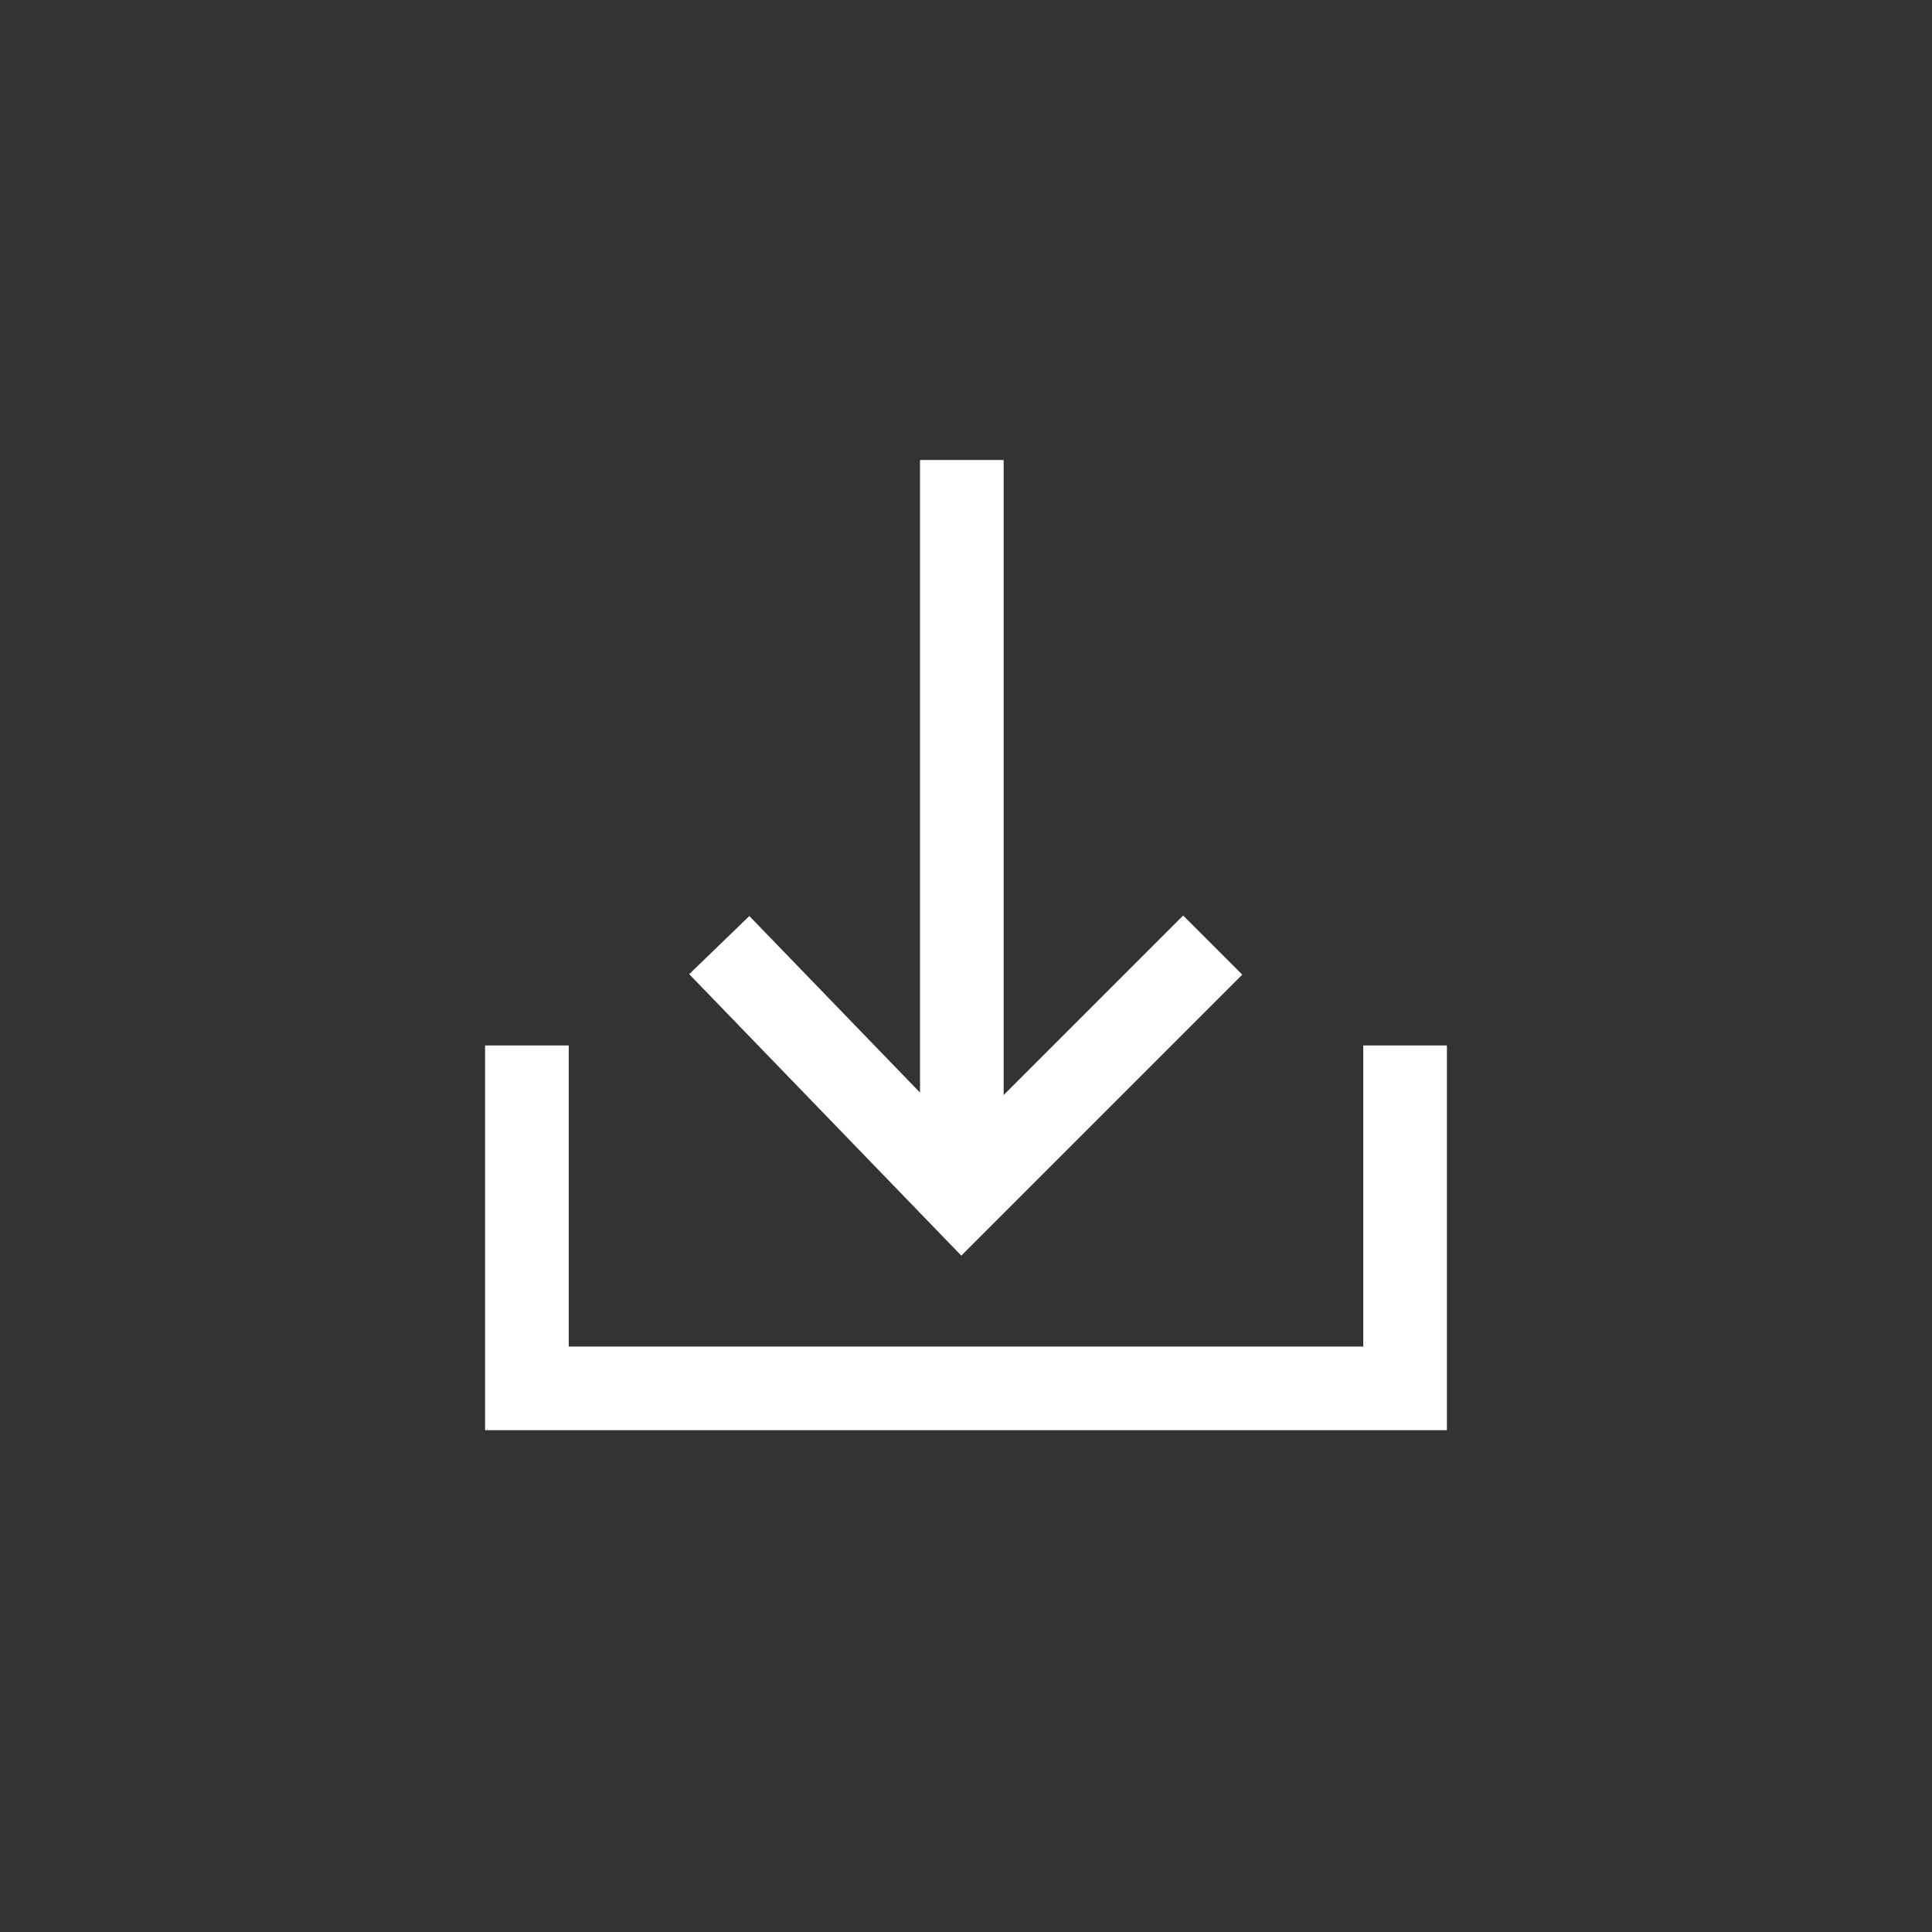
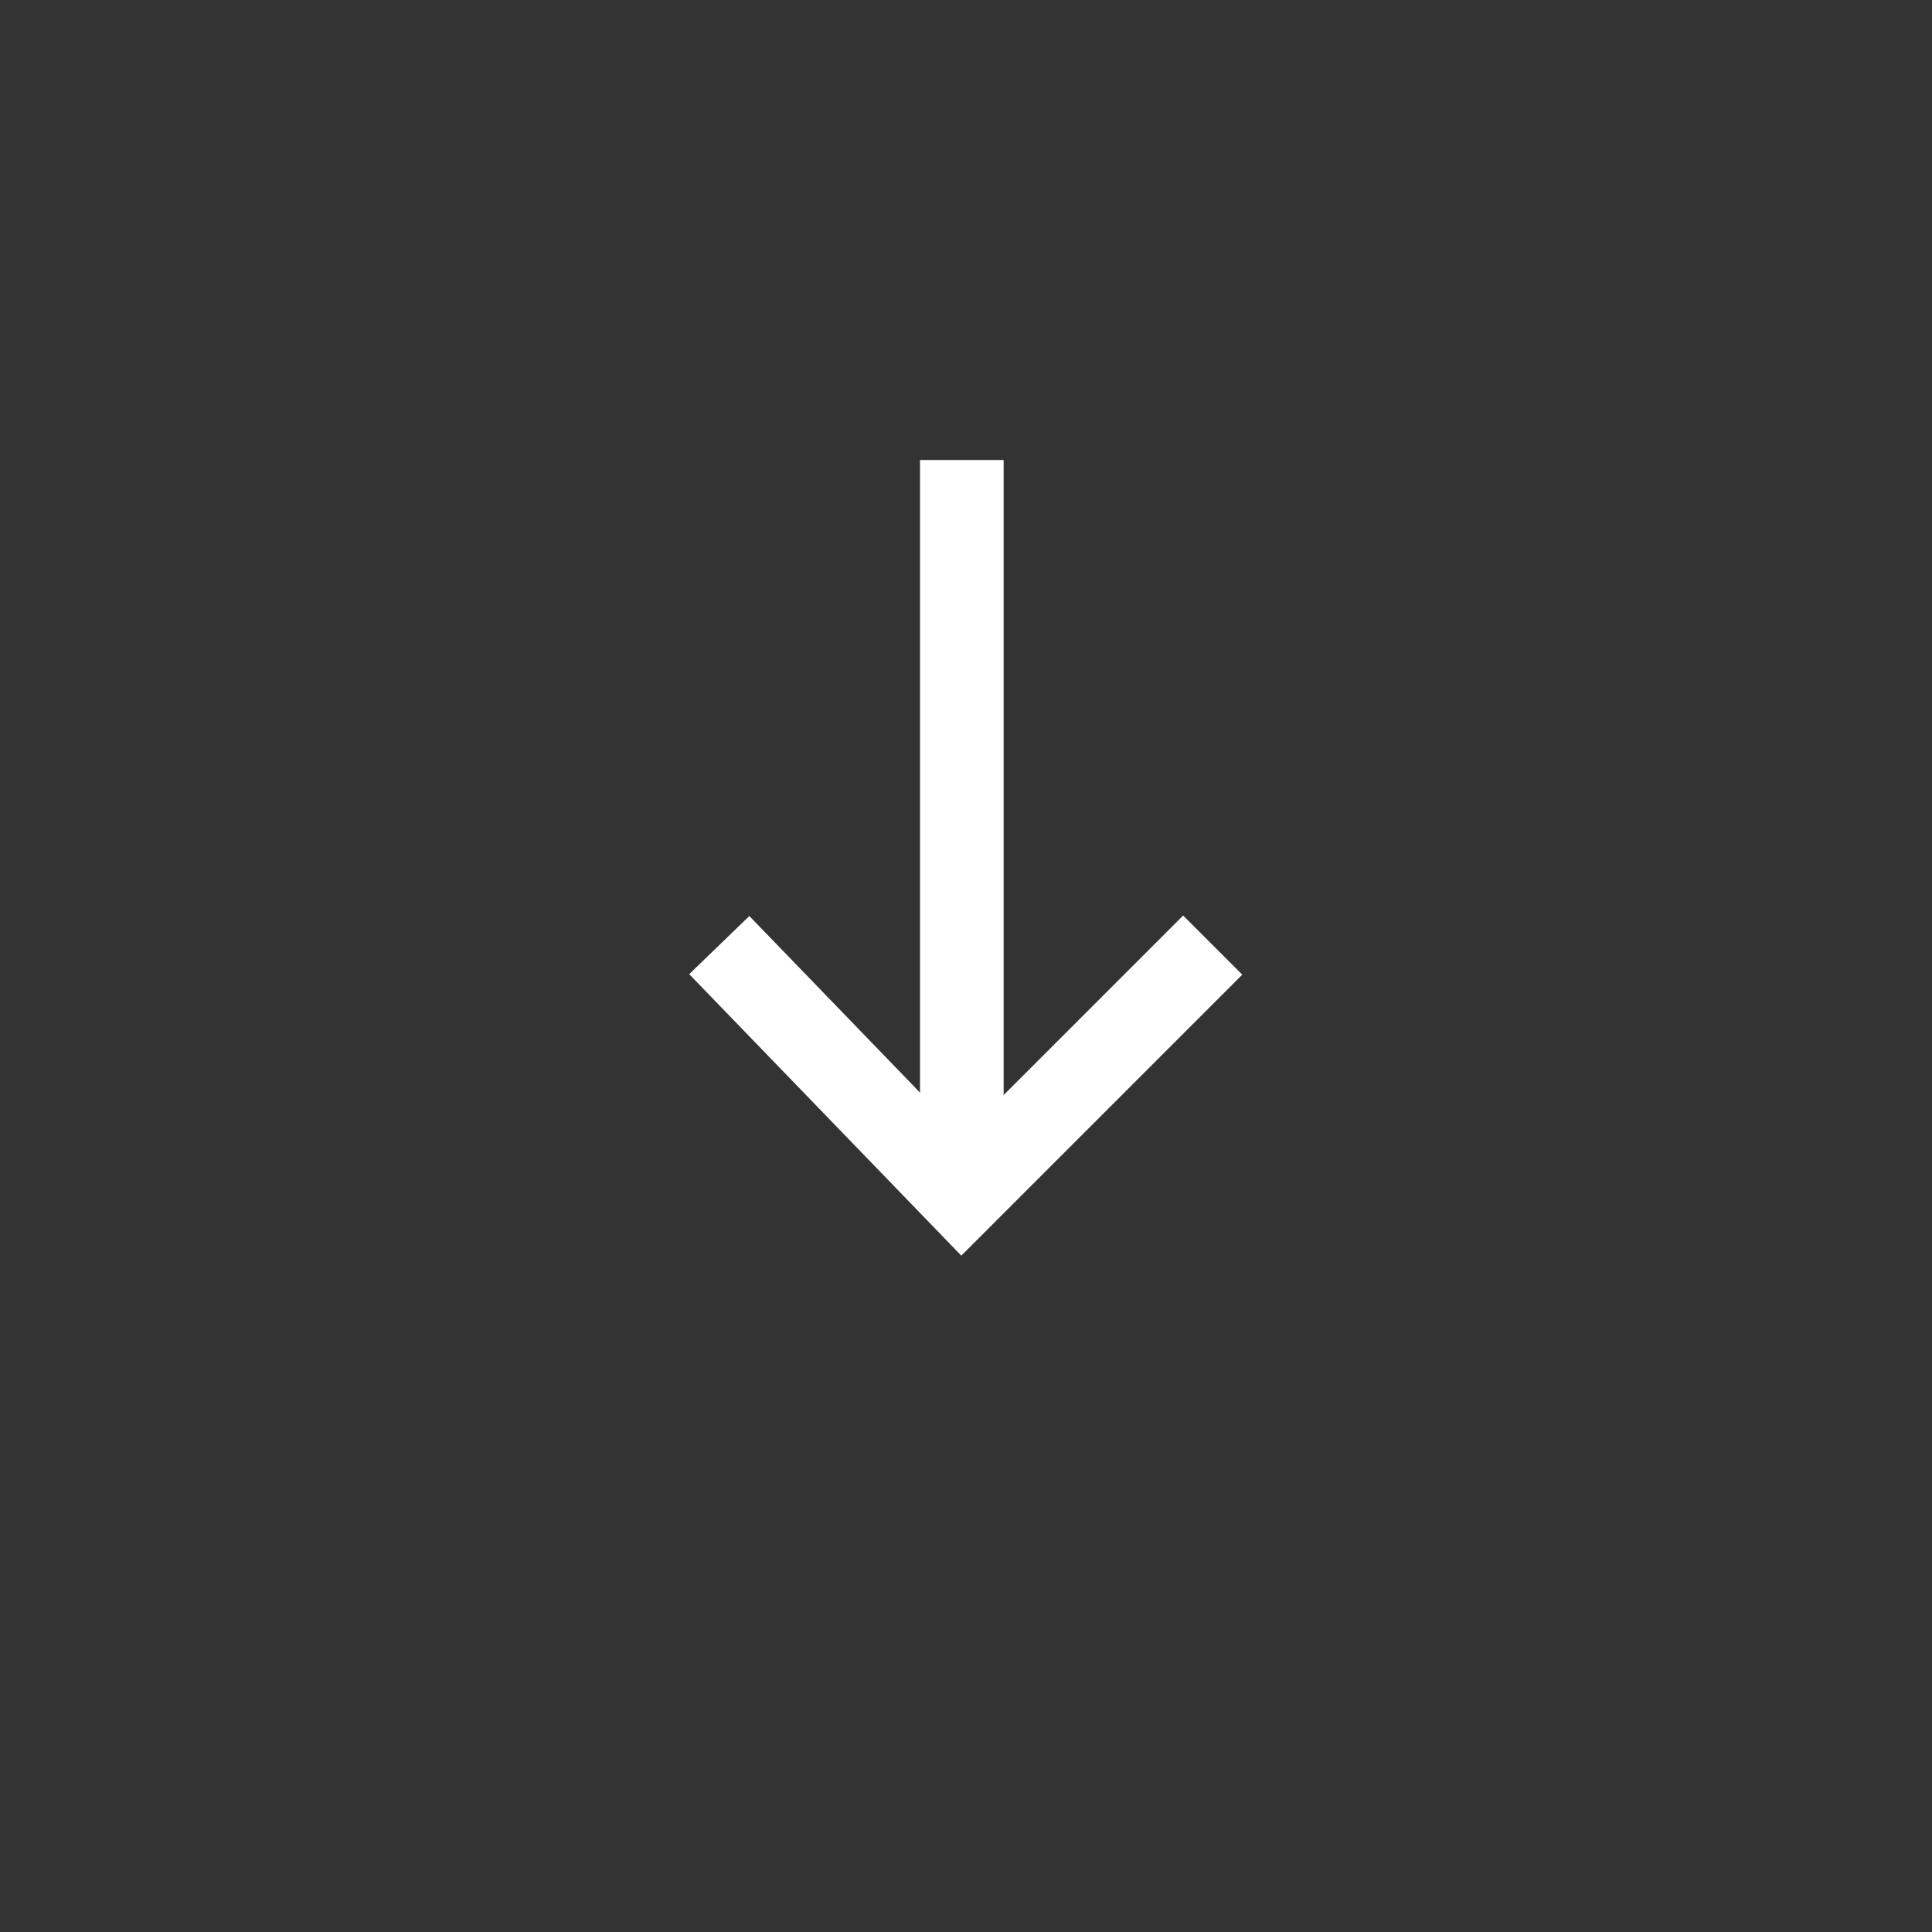
<svg xmlns="http://www.w3.org/2000/svg" version="1.1" id="Calque_1" x="0px" y="0px" viewBox="0 0 23.1 23.1" style="enable-background:new 0 0 23.1 23.1;" xml:space="preserve">
  <rect x="0" y="0" width="23.1" height="23.1" fill="#333333" stroke="none" />
  <style type="text/css">
	.st0{fill:none;stroke:#FFFFFF;stroke-miterlimit:10;}
</style>
  <g>
    <g>
      <line class="st0" x1="11.5" y1="14.5" x2="11.5" y2="5.5" />
      <polyline class="st0" points="8.6,11.3 11.5,14.3 14.5,11.3   " />
    </g>
-     <polyline class="st0" points="6.3,12.5 6.3,16.6 16.8,16.6 16.8,12.5  " />
  </g>
</svg>